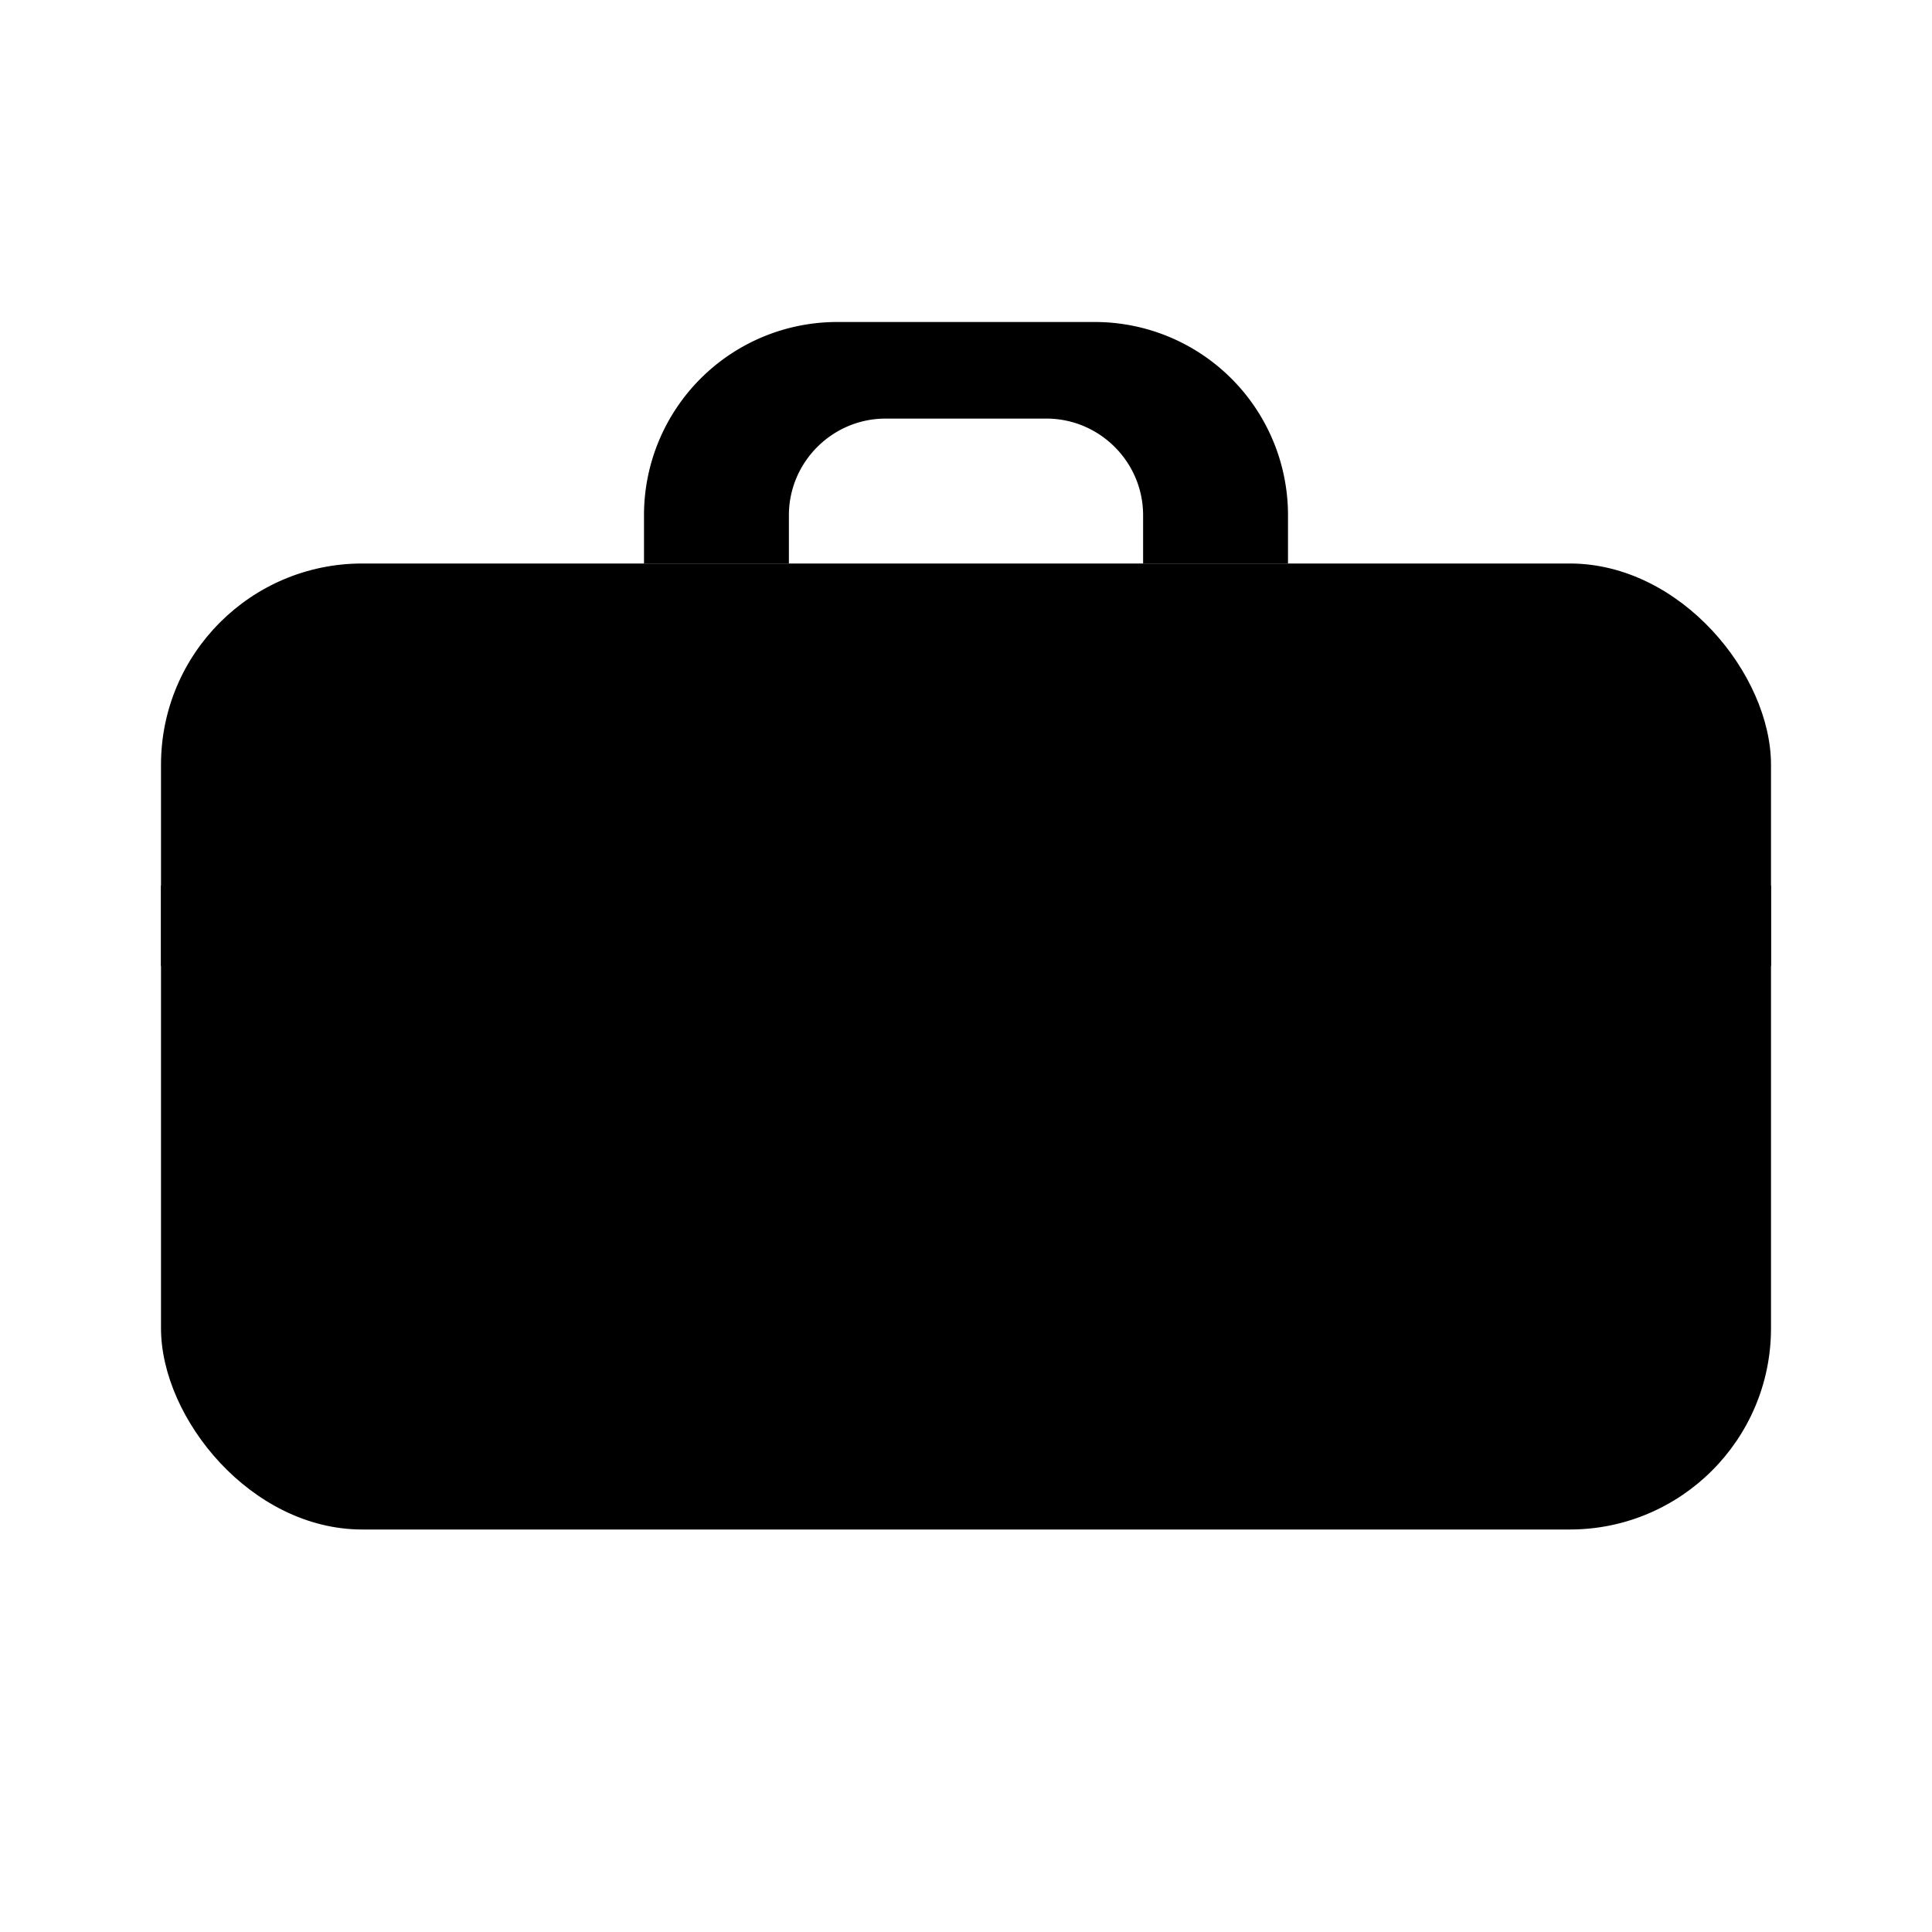
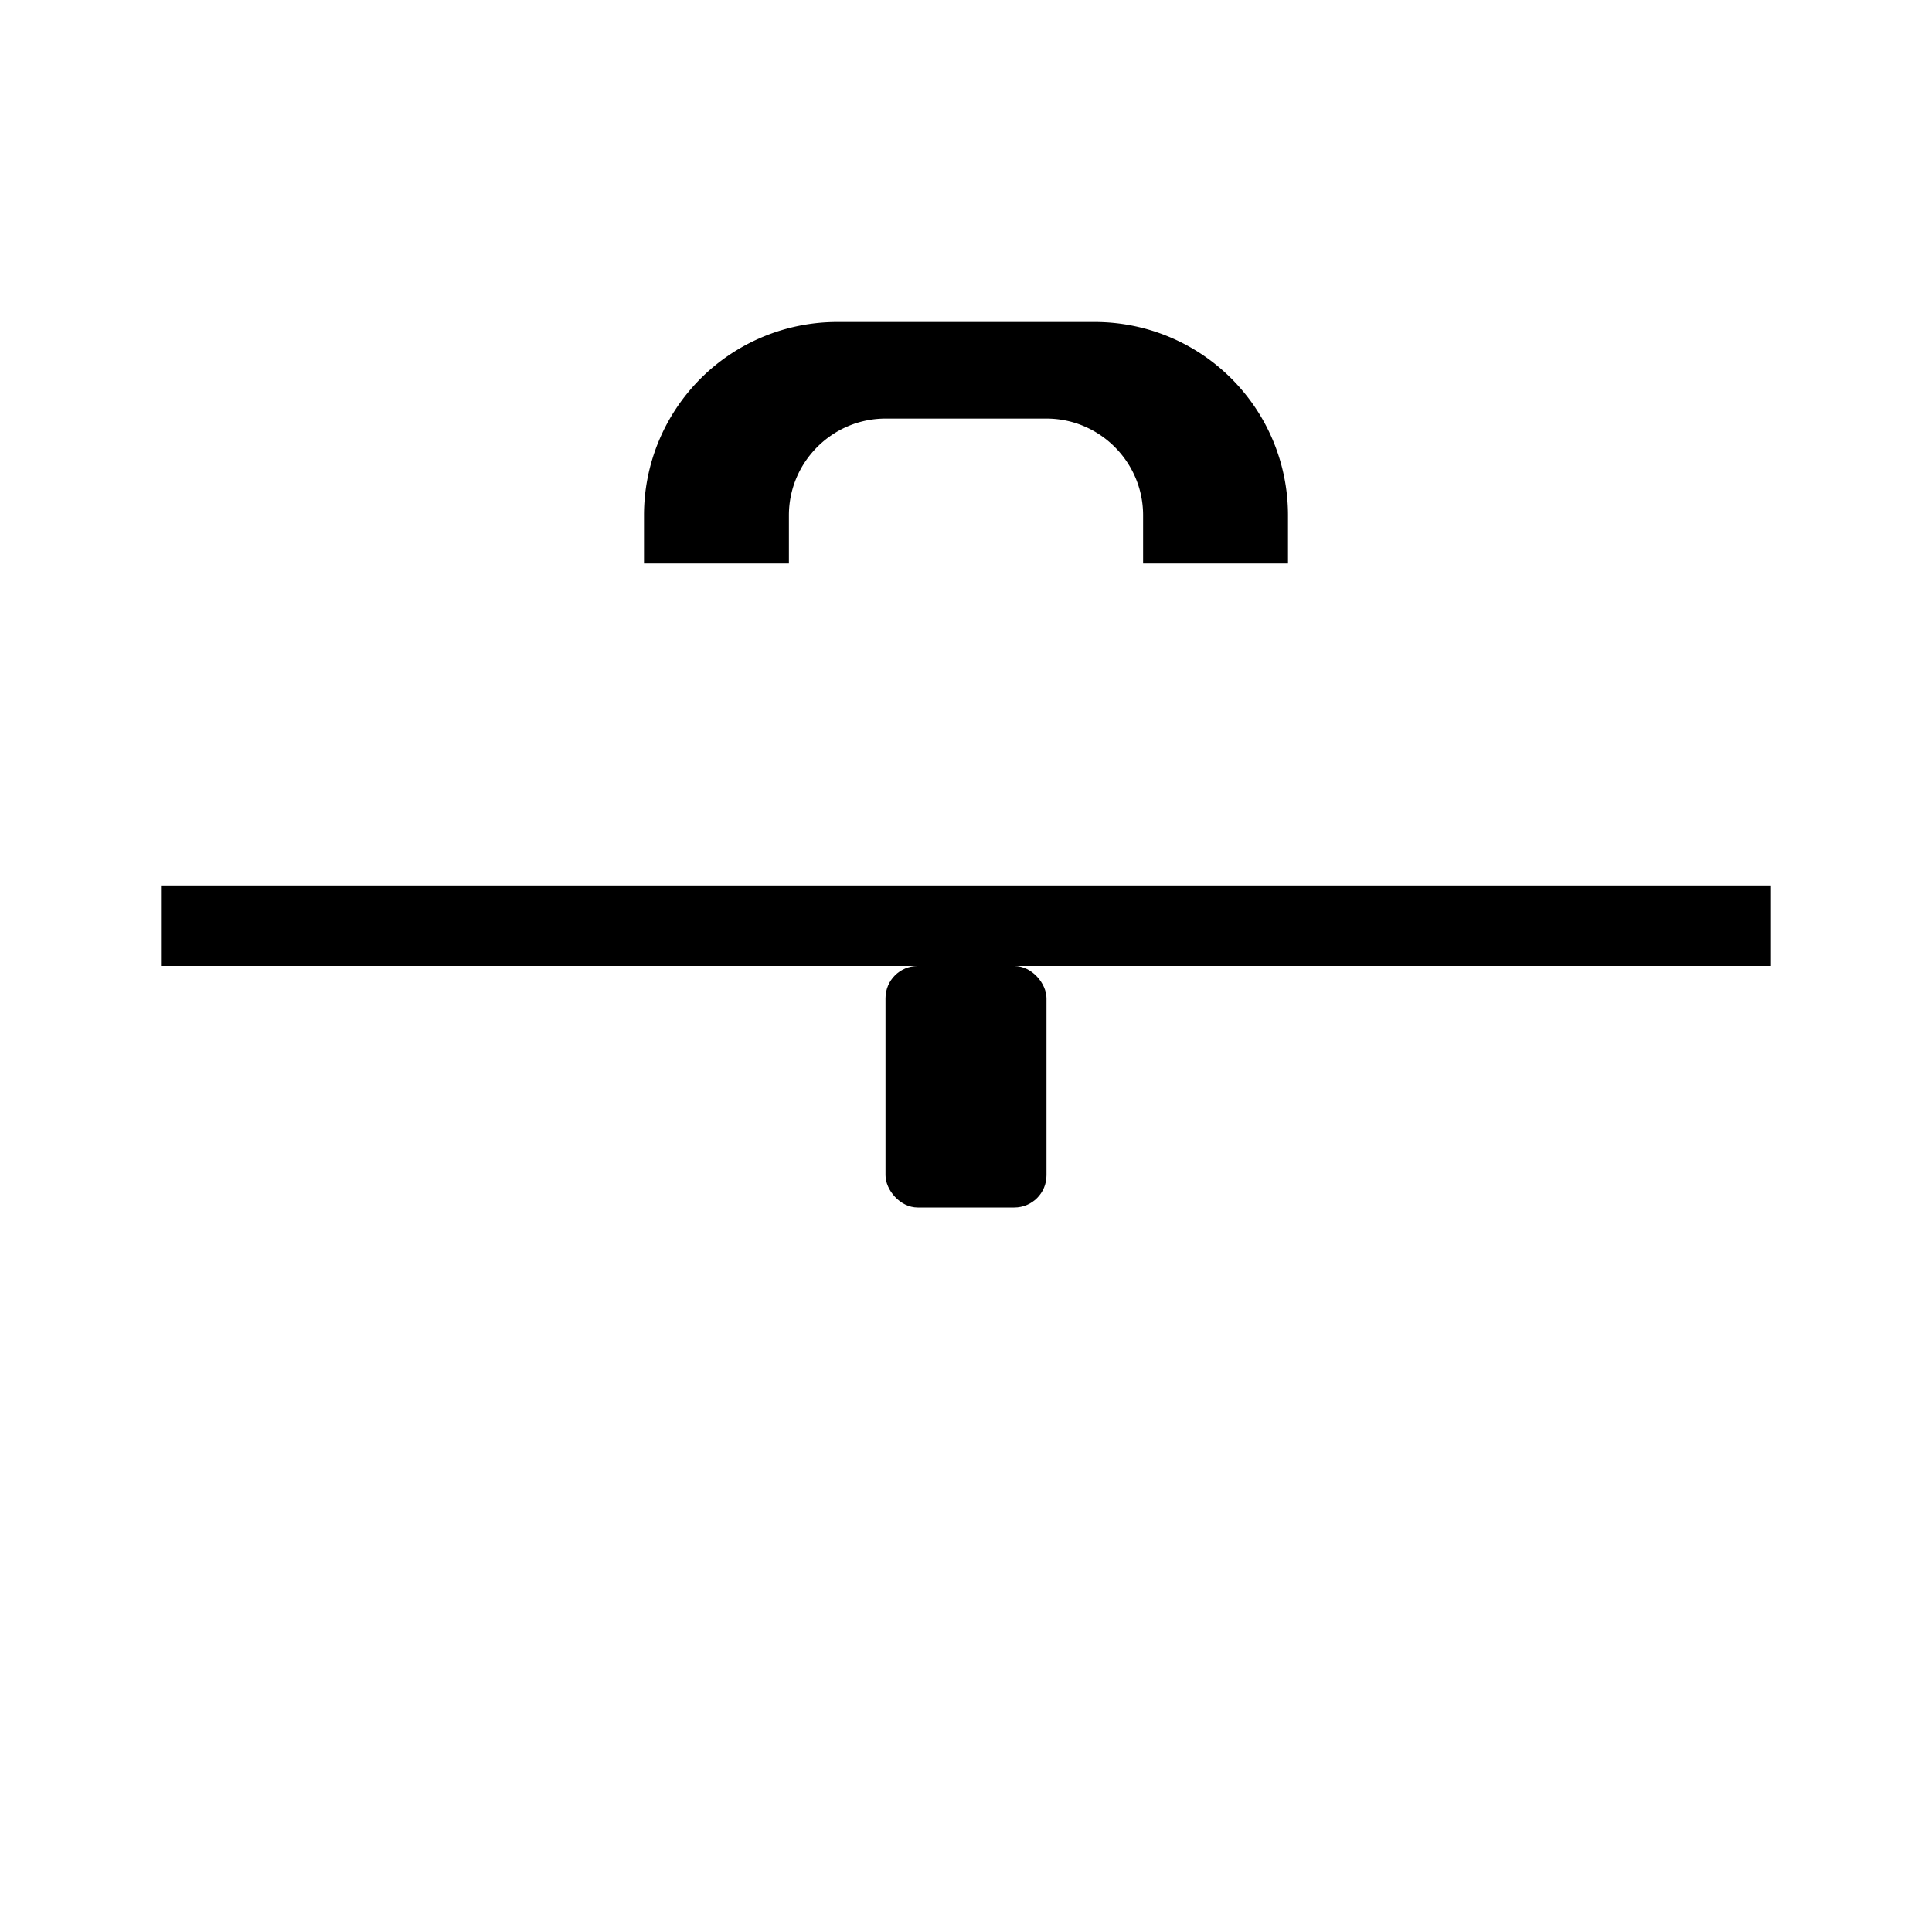
<svg xmlns="http://www.w3.org/2000/svg" width="256" height="256" viewBox="0 0 24 24" role="img" aria-label="Logo mallette minimaliste">
-   <rect x="2" y="7" width="20" height="12" rx="2.5" fill="oklch(55% 46% 259deg)" />
  <rect x="2" y="11" width="20" height="1" fill="oklch(94% 41% 105deg)" />
  <path d="M8 7v-.6A2.4 2.4 0 0 1 10.4 4h3.2A2.4 2.4 0 0 1 16 6.4V7h-1.8v-.6c0-.66-.54-1.2-1.2-1.2h-2c-.66 0-1.2.54-1.2 1.2V7H8z" fill="oklch(94% 41% 105deg)" />
  <rect x="11" y="12" width="2" height="3" rx="0.4" fill="oklch(94% 41% 105deg)" />
</svg>